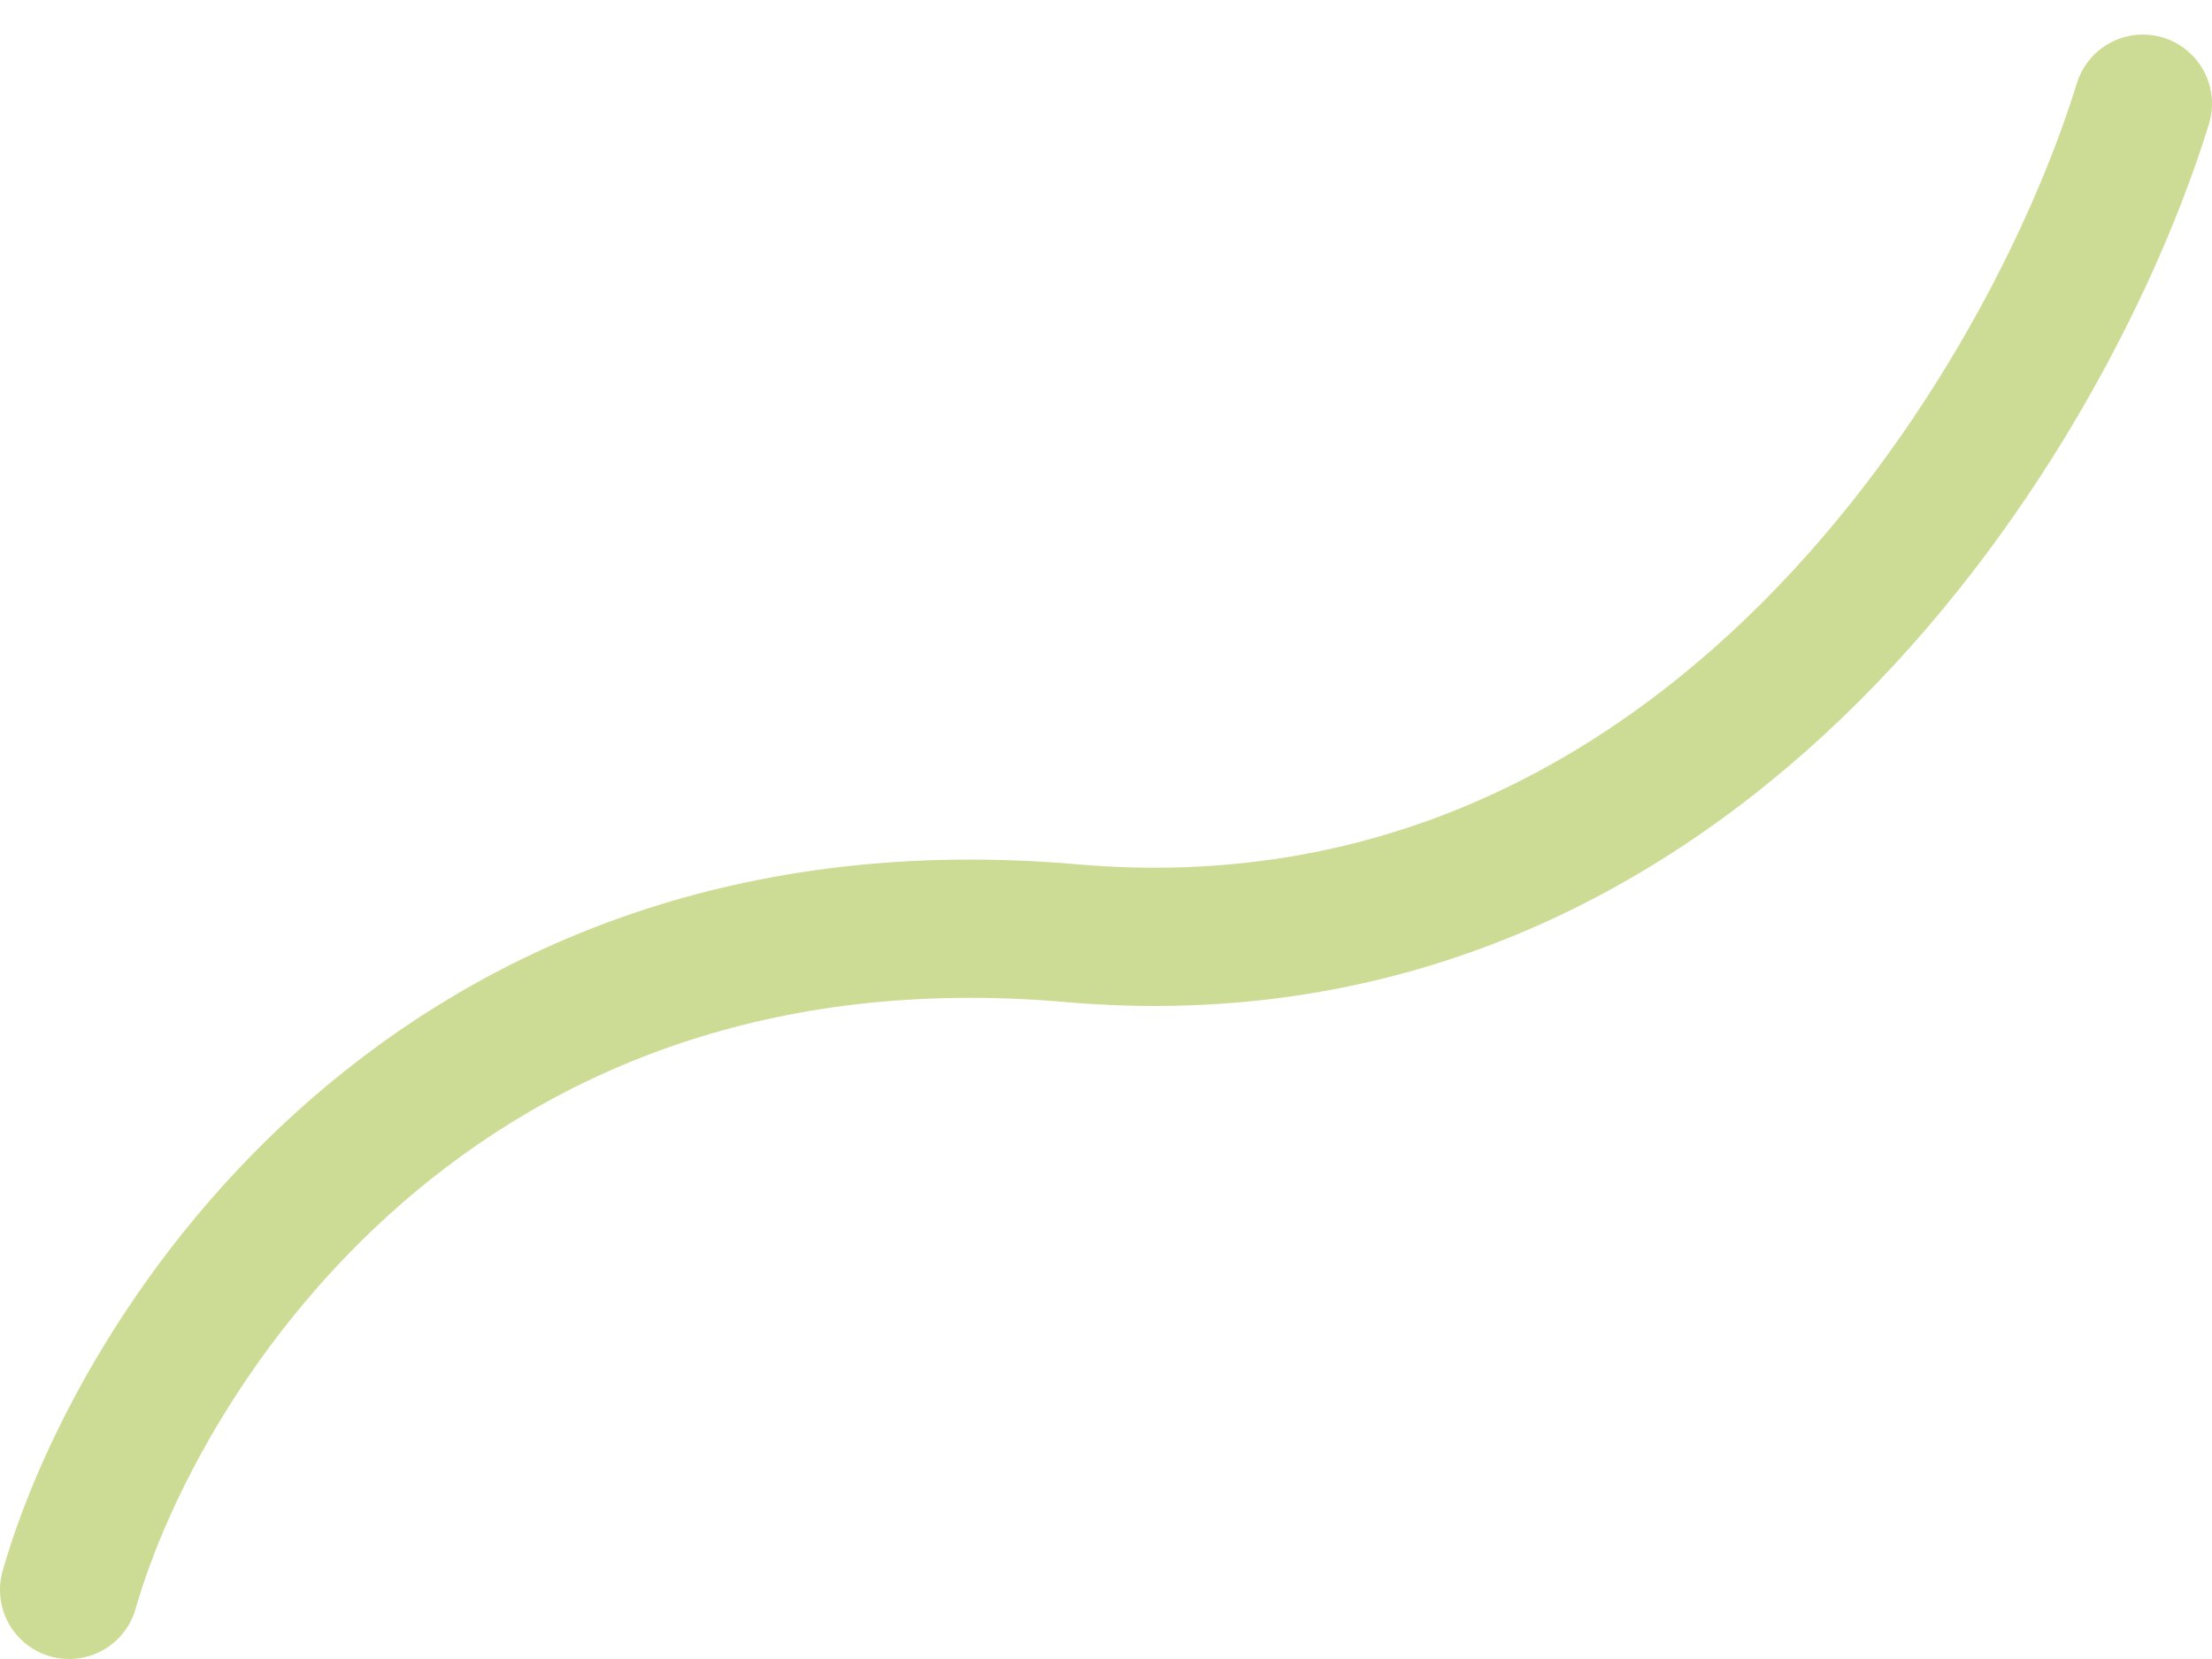
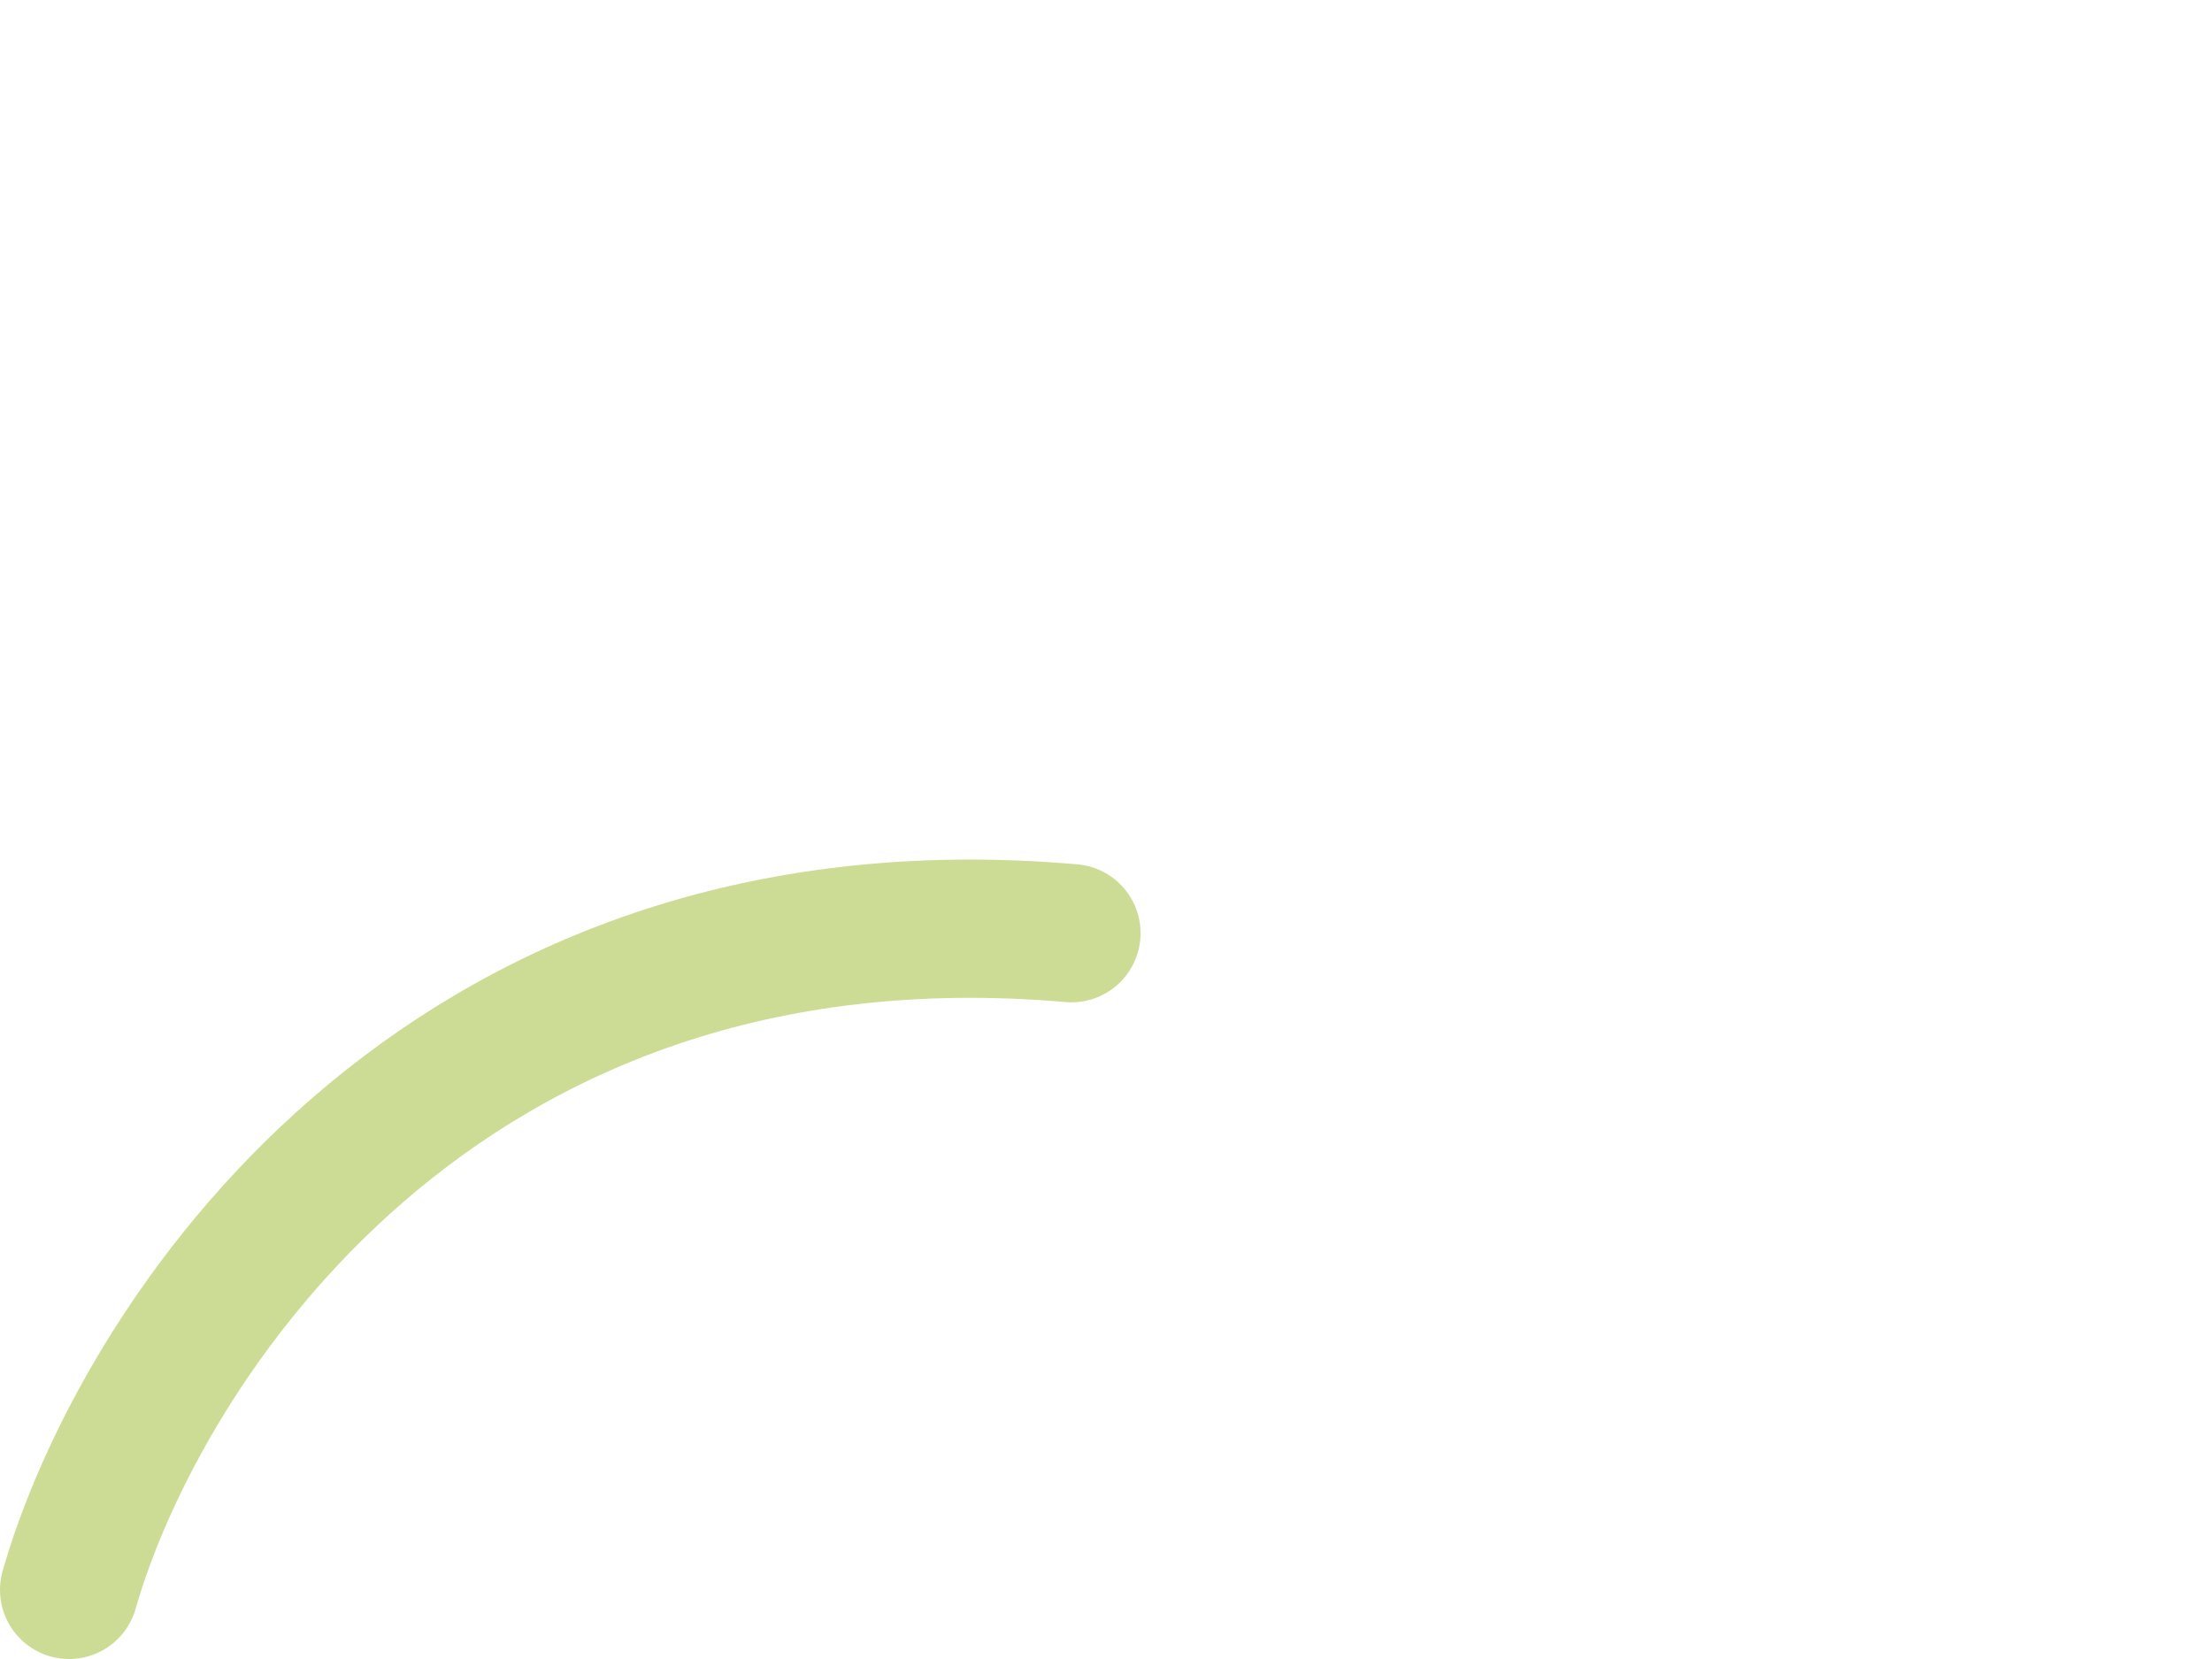
<svg xmlns="http://www.w3.org/2000/svg" width="32" height="24" viewBox="0 0 32 24" fill="none">
-   <path d="M1 23C2 19.5 6.3 12.7 15.5 13.5C24.7 14.3 29.667 5.833 31 1.5" stroke="#CCDC94" stroke-width="2" stroke-linecap="round" />
+   <path d="M1 23C2 19.5 6.3 12.7 15.5 13.5" stroke="#CCDC94" stroke-width="2" stroke-linecap="round" />
</svg>